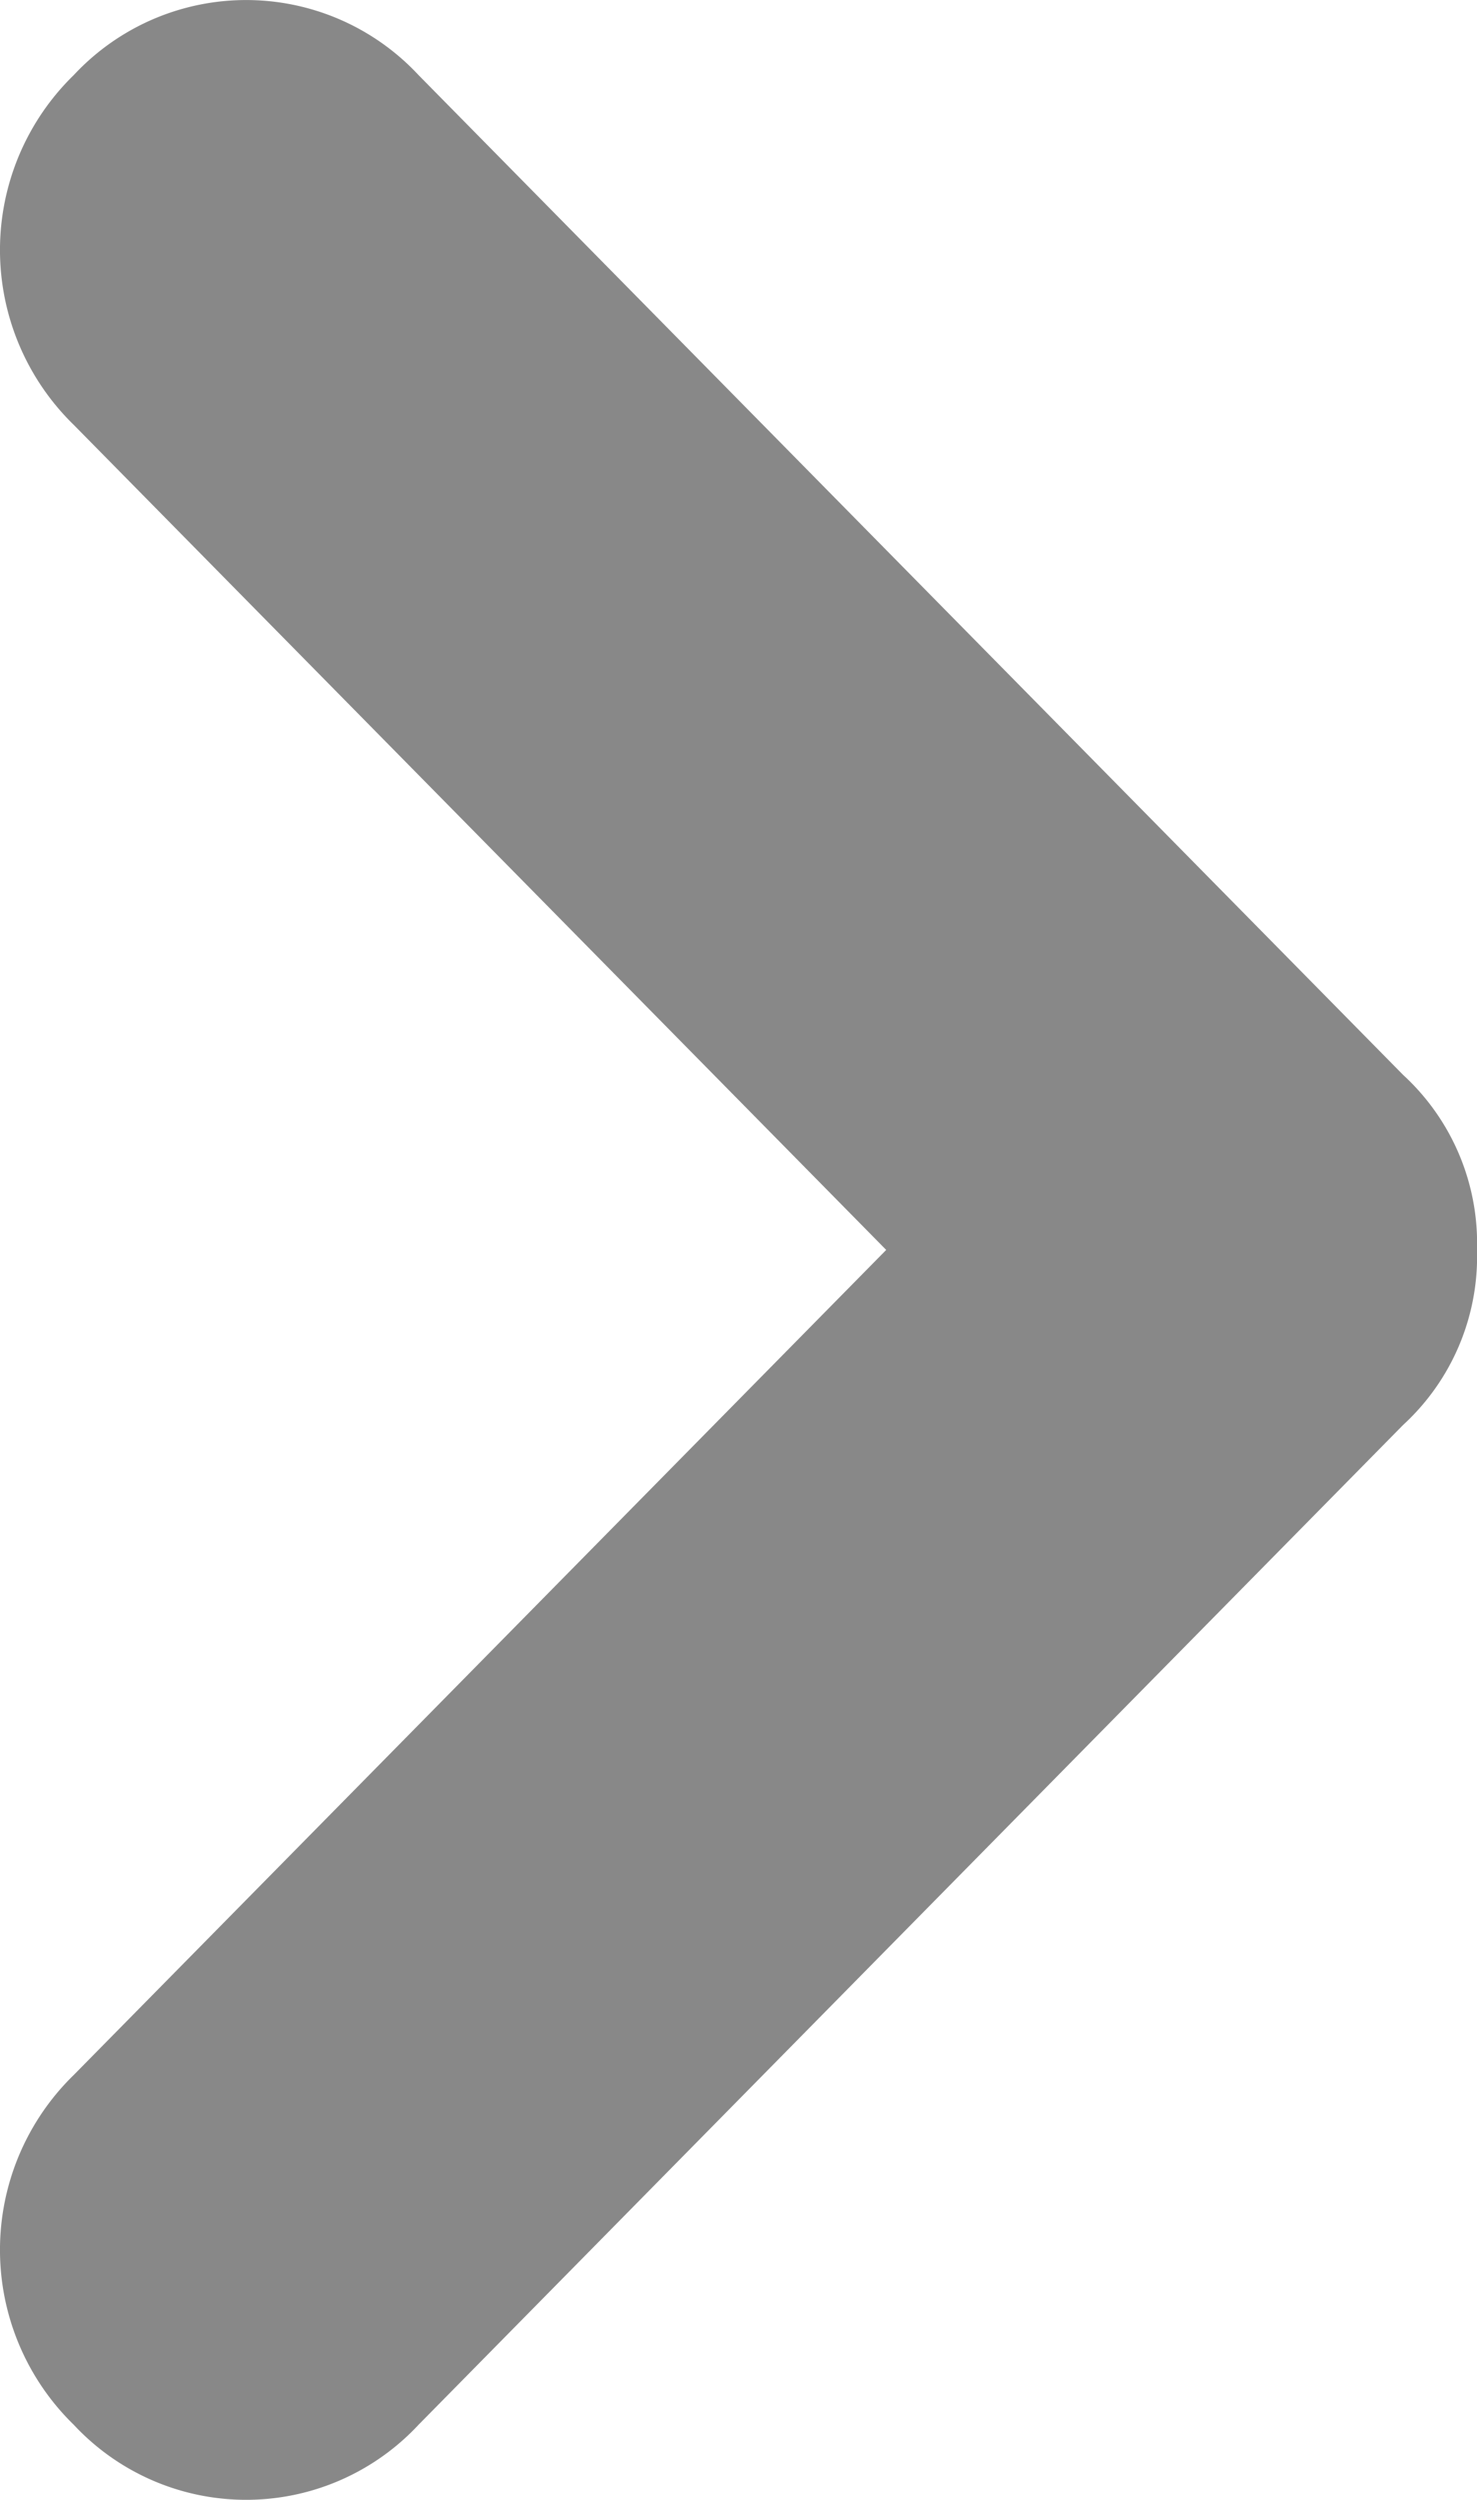
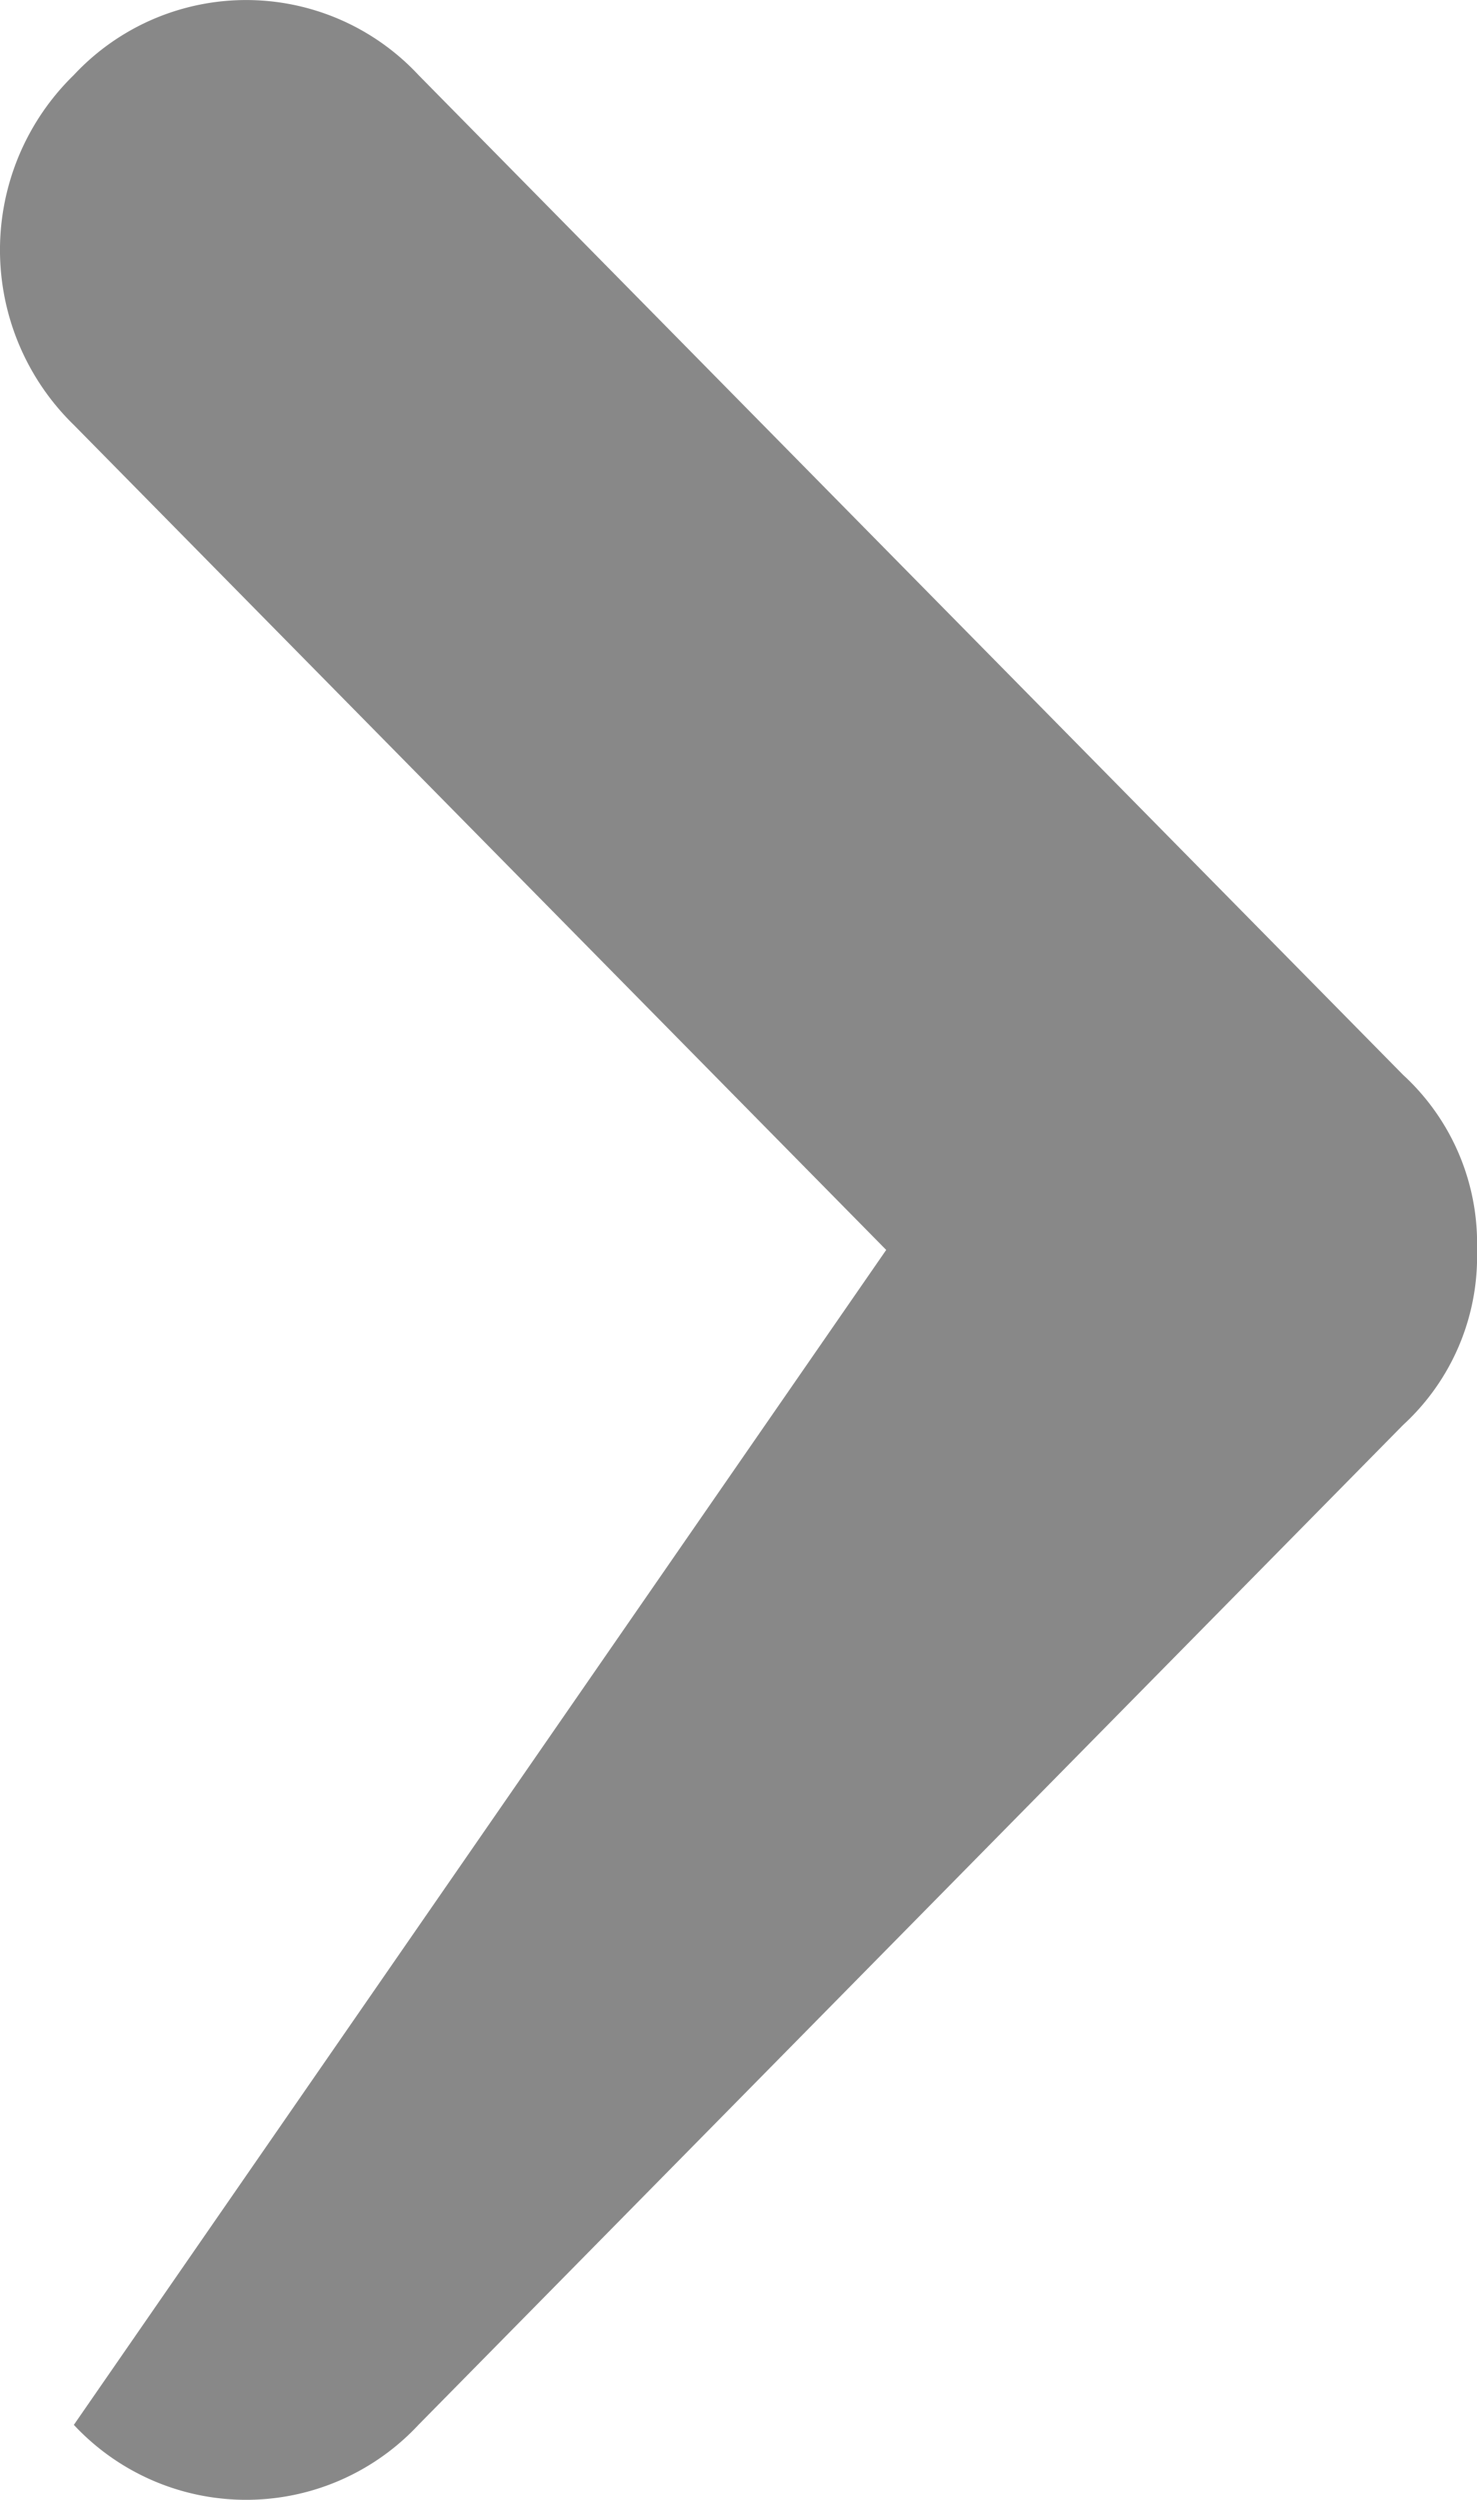
<svg xmlns="http://www.w3.org/2000/svg" id="arrow" width="13" height="22" viewBox="0 0 13 22">
-   <path id="arrow-2" data-name="arrow" d="M11,13a2.012,2.012,0,0,1-1.54-.65L.66,3.683A2.073,2.073,0,0,1,.66.65a2.149,2.149,0,0,1,3.08,0L11,7.8,18.26.65a2.149,2.149,0,0,1,3.08,0,2.073,2.073,0,0,1,0,3.033l-8.8,8.667A2.012,2.012,0,0,1,11,13Z" transform="translate(0 22) rotate(-90)" fill="#888" />
+   <path id="arrow-2" data-name="arrow" d="M11,13a2.012,2.012,0,0,1-1.54-.65L.66,3.683A2.073,2.073,0,0,1,.66.65L11,7.8,18.26.65a2.149,2.149,0,0,1,3.08,0,2.073,2.073,0,0,1,0,3.033l-8.8,8.667A2.012,2.012,0,0,1,11,13Z" transform="translate(0 22) rotate(-90)" fill="#888" />
</svg>